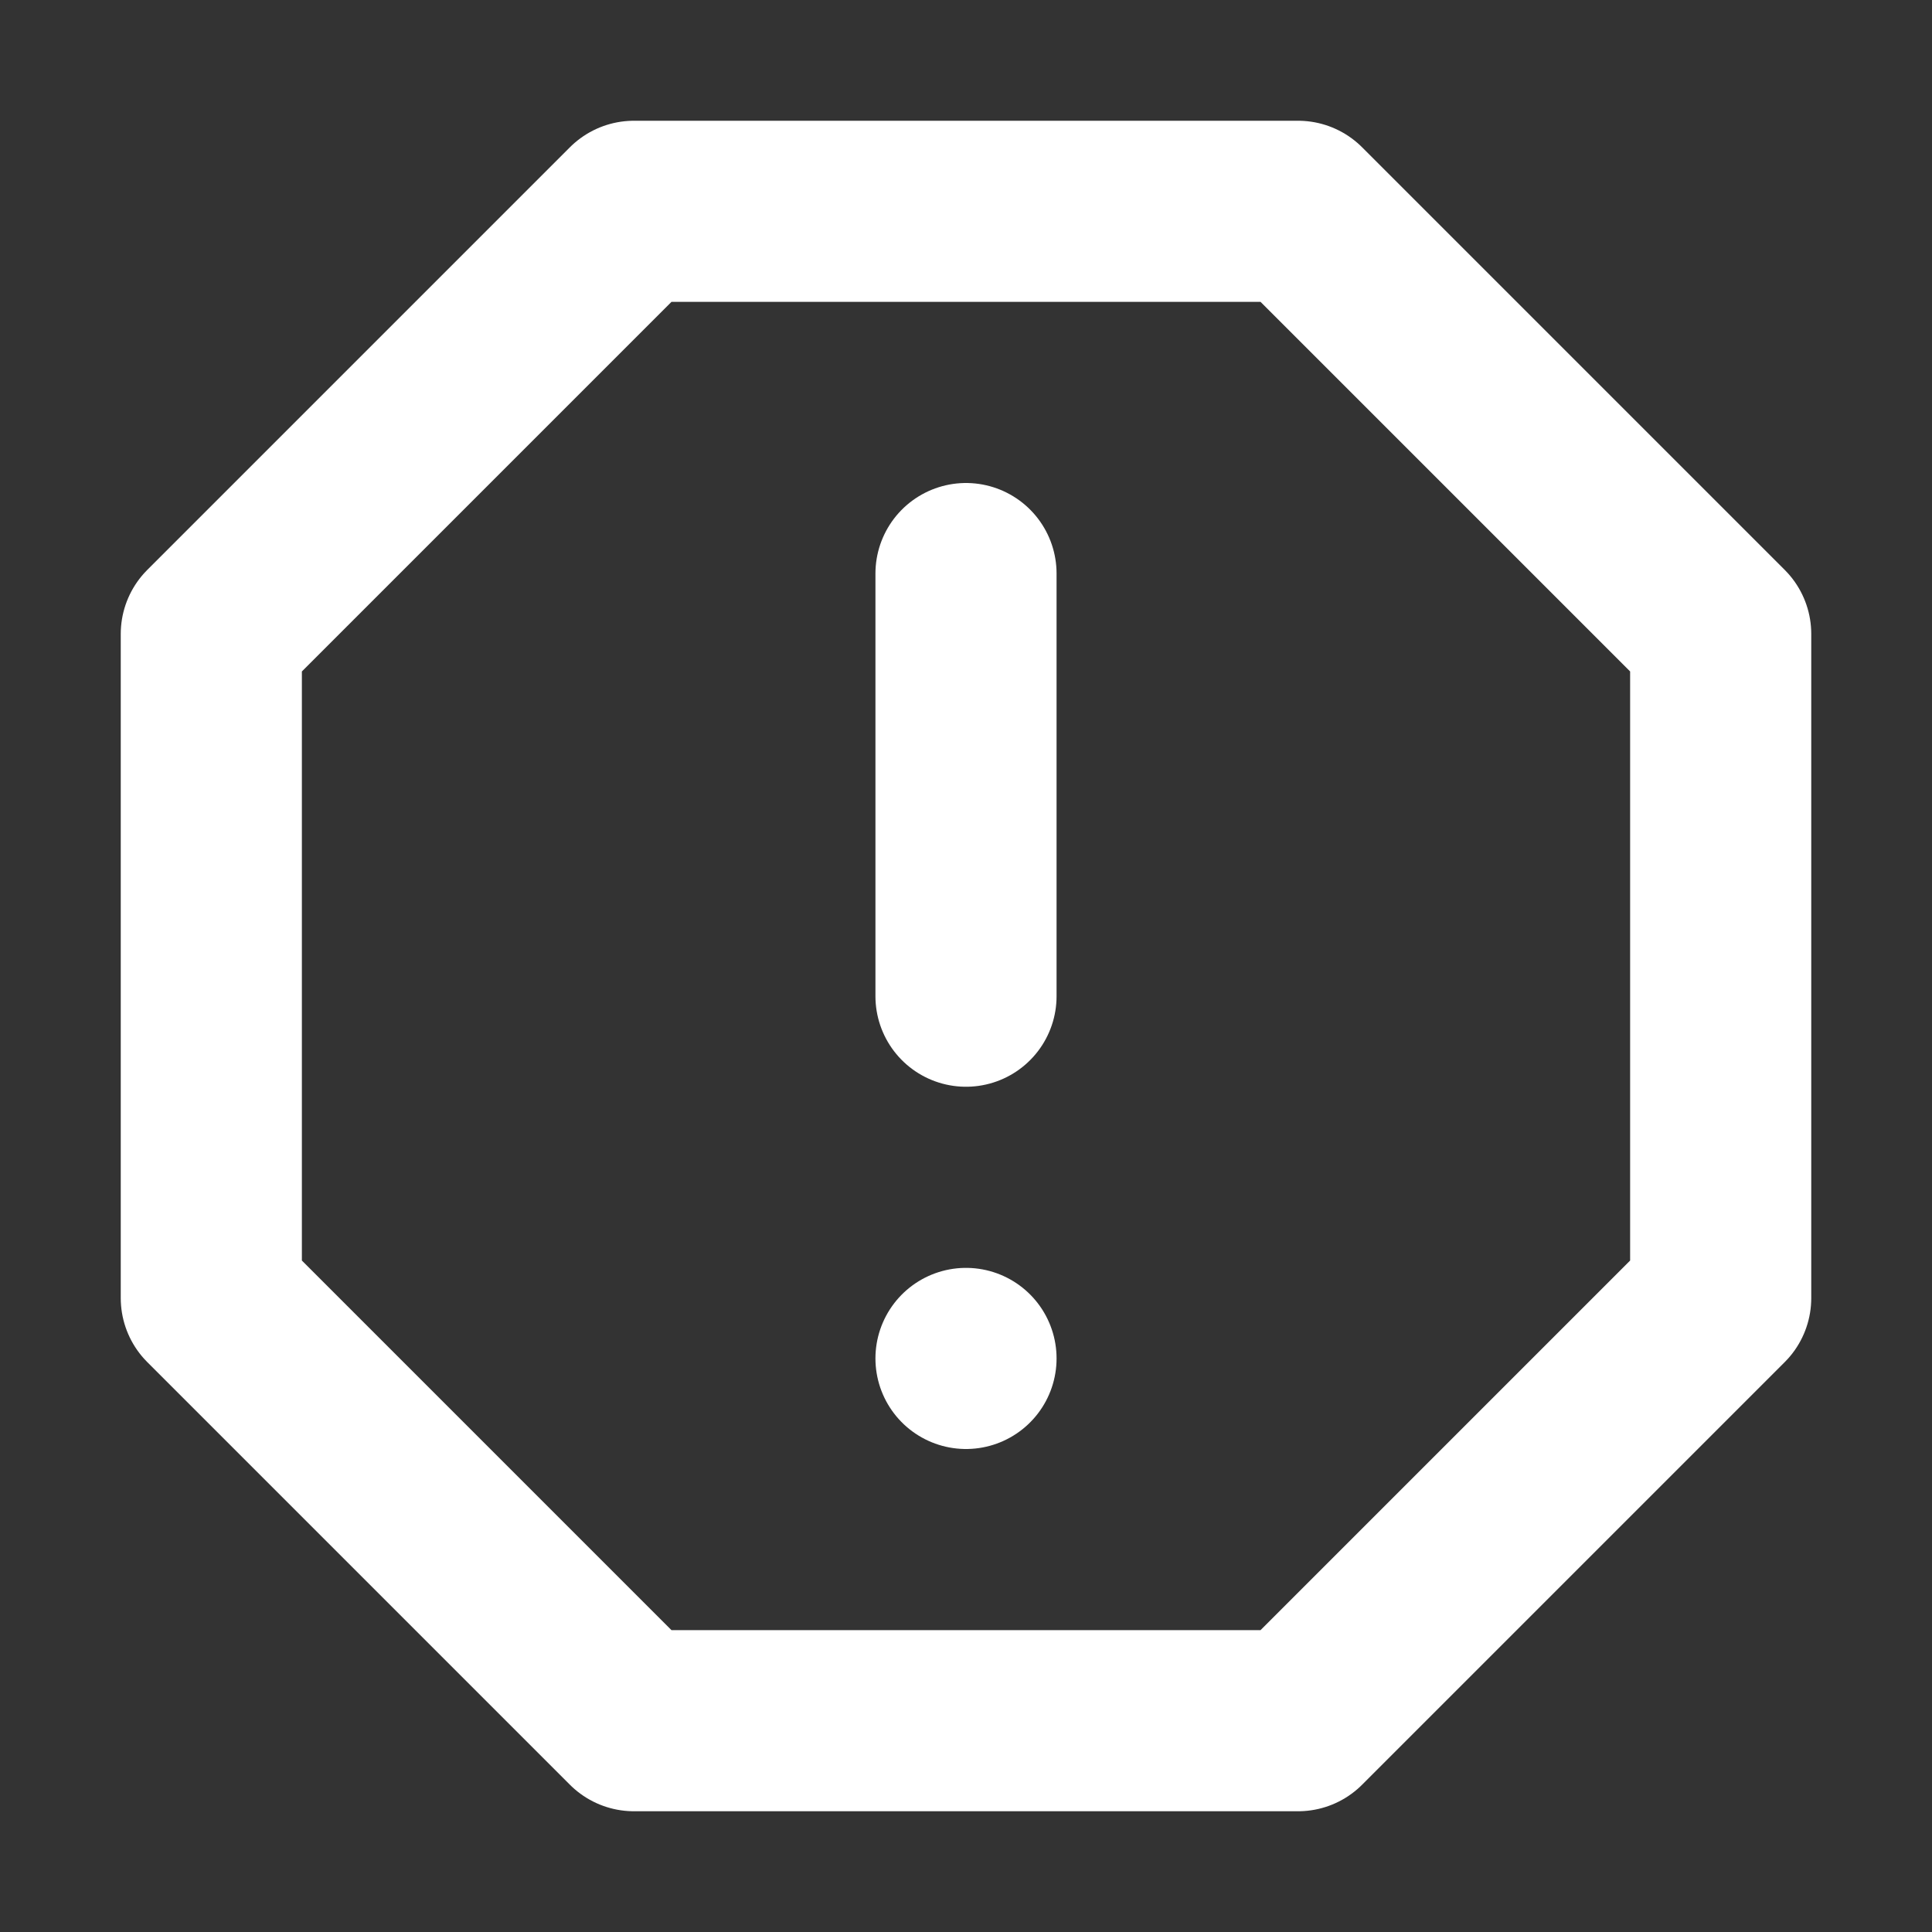
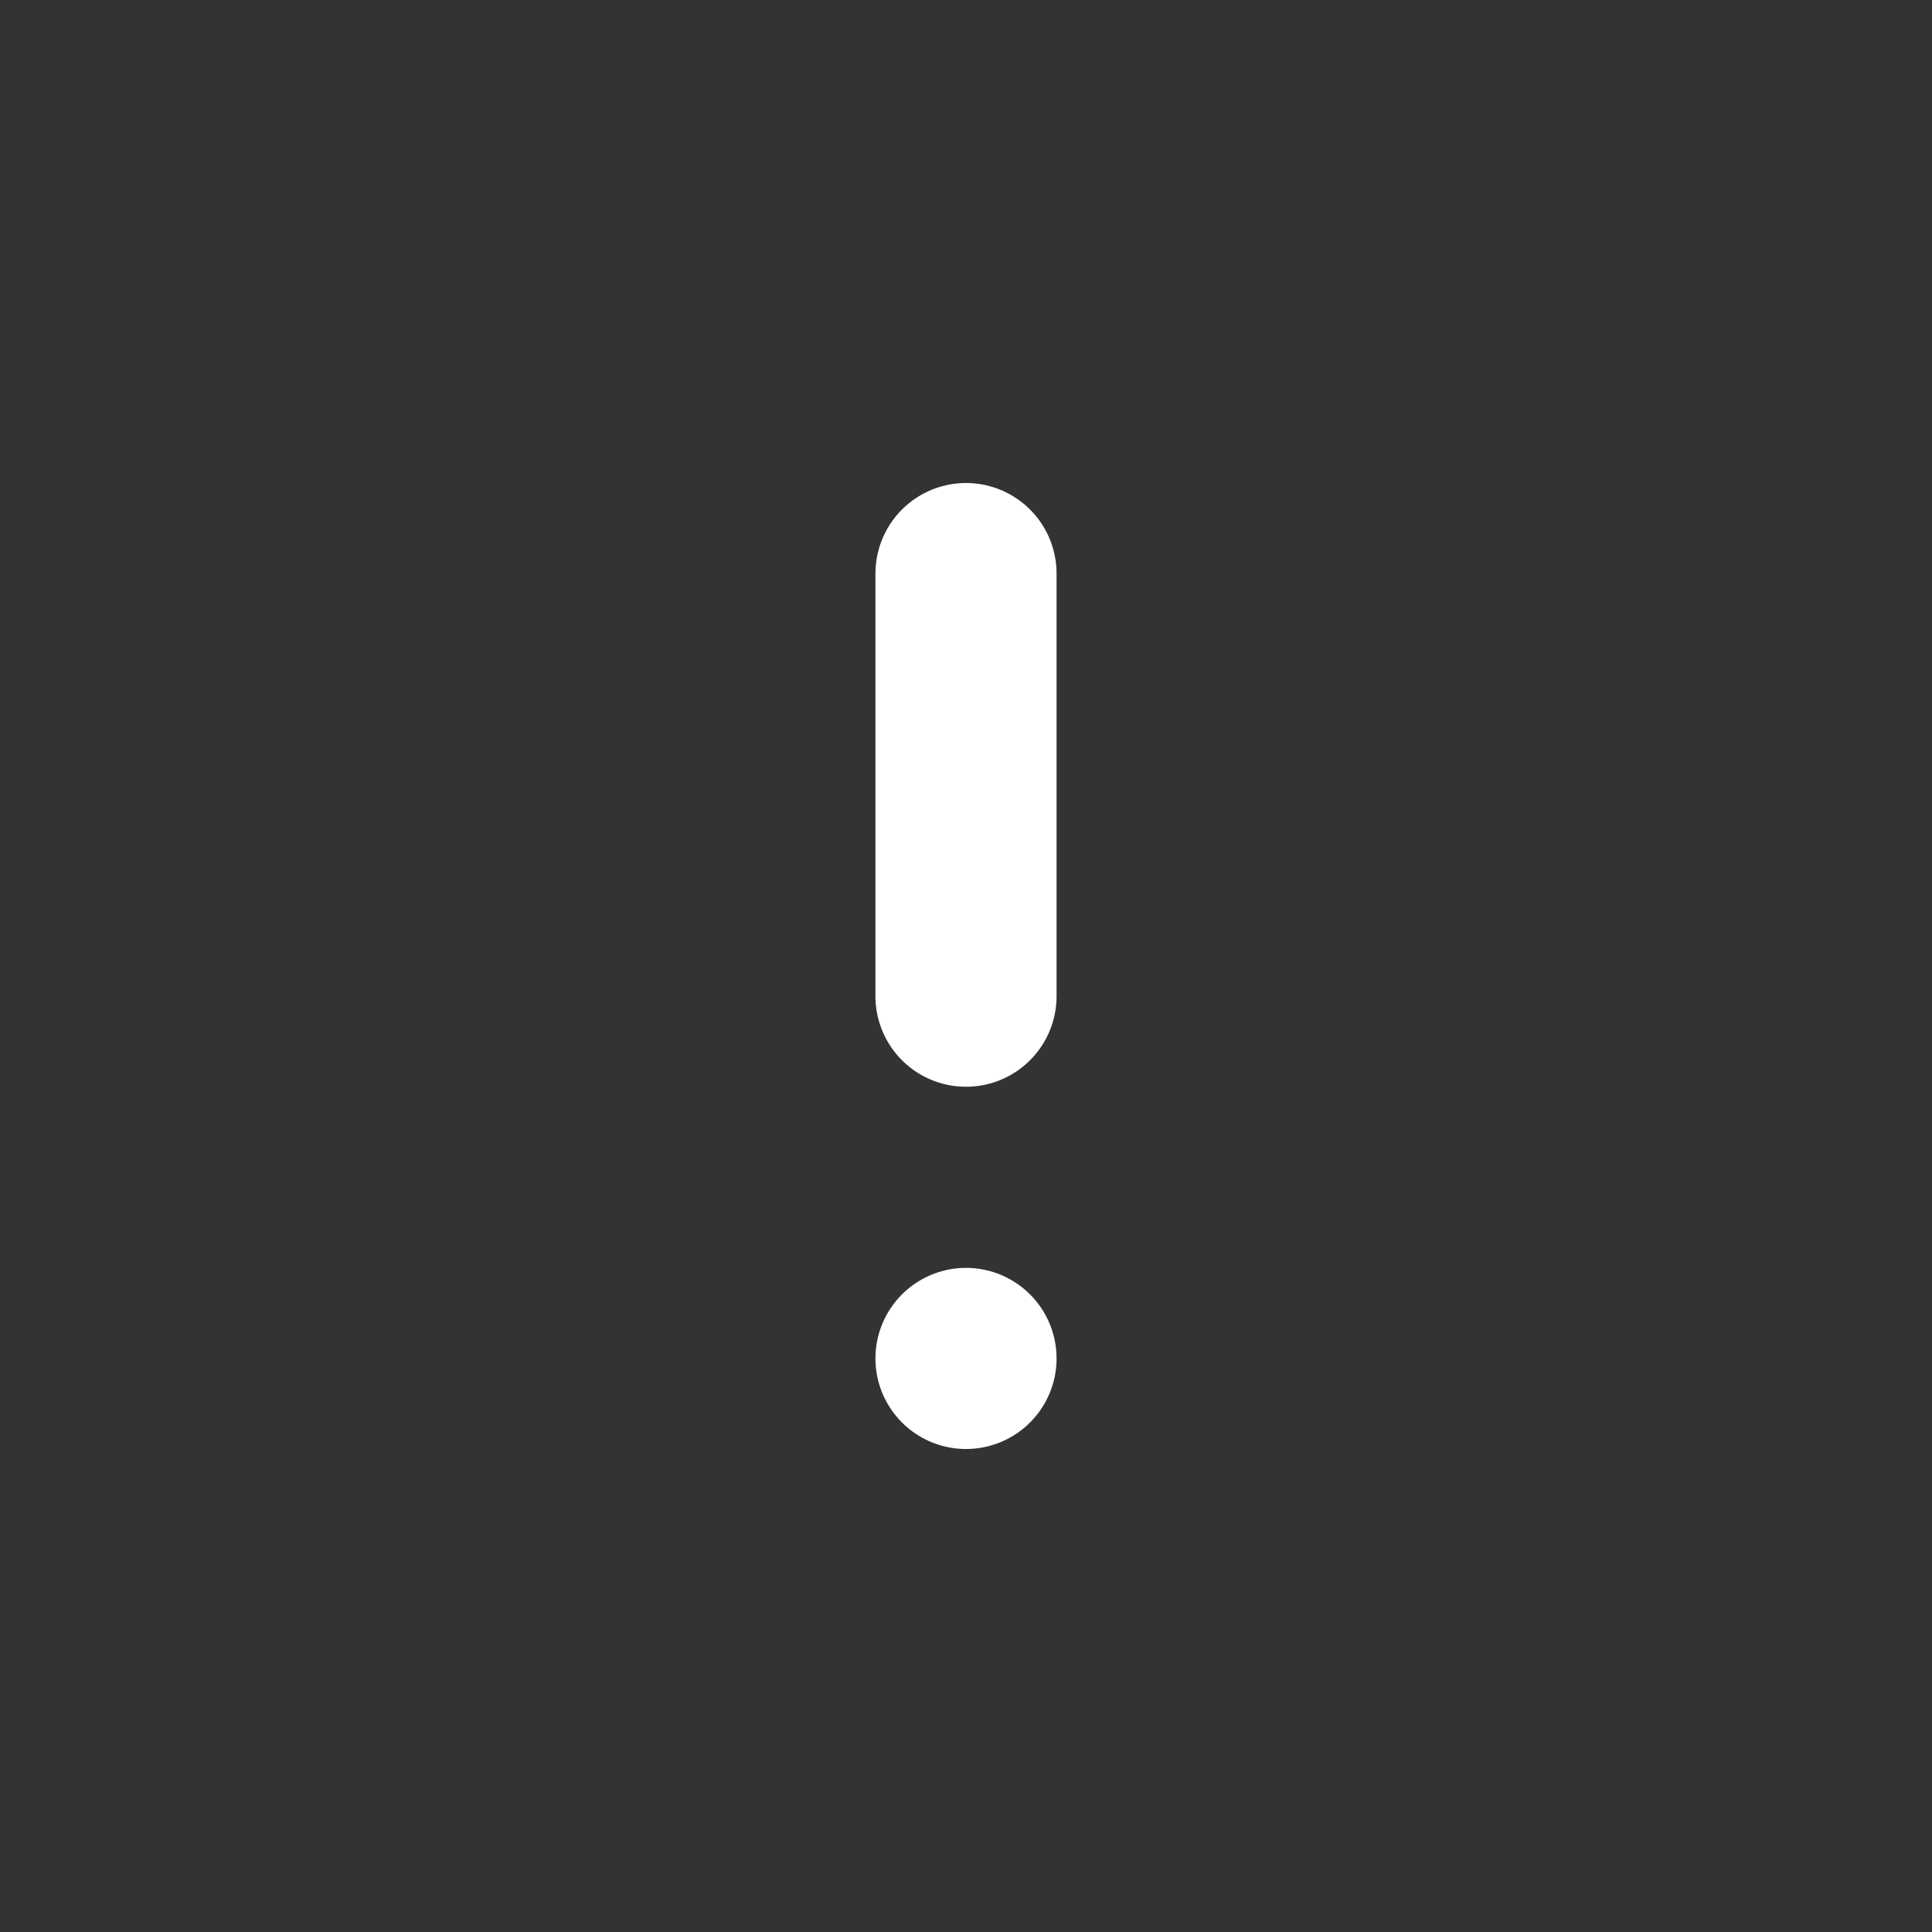
<svg xmlns="http://www.w3.org/2000/svg" xmlns:ns1="http://sodipodi.sourceforge.net/DTD/sodipodi-0.dtd" xmlns:ns2="http://www.inkscape.org/namespaces/inkscape" width="16px" height="16px" viewBox="0 0 16 16" version="1.1" fill="none" stroke="currentColor" stroke-linecap="round" stroke-linejoin="round" stroke-width="1.5" id="svg6" ns1:docname="octagon-warning-svgrepo-com.svg" ns2:version="1.1 (c68e22c387, 2021-05-23)">
  <rect x="0" y="0" width="16" height="16" fill="#333333" stroke="none" />
  <defs id="defs10" />
  <ns1:namedview id="namedview8" pagecolor="#ffffff" bordercolor="#666666" borderopacity="1.0" ns2:pageshadow="2" ns2:pageopacity="0.0" ns2:pagecheckerboard="0" showgrid="false" ns2:zoom="52" ns2:cx="7.9903846" ns2:cy="8.0096154" ns2:window-width="1920" ns2:window-height="1017" ns2:window-x="-8" ns2:window-y="-8" ns2:window-maximized="1" ns2:current-layer="svg6" />
-   <polygon points="5.25 1.75,10.75 1.75,14.25 5.25,14.25 10.75,10.75 14.25,5.25 14.25,1.75 10.75,1.75 5.25" id="polygon2" style="stroke:#ffffff;stroke-opacity:1" />
  <path d="m8 11.25v0m0-6.5v3.5" id="path4" style="stroke:#ffffff;stroke-opacity:1" />
</svg>